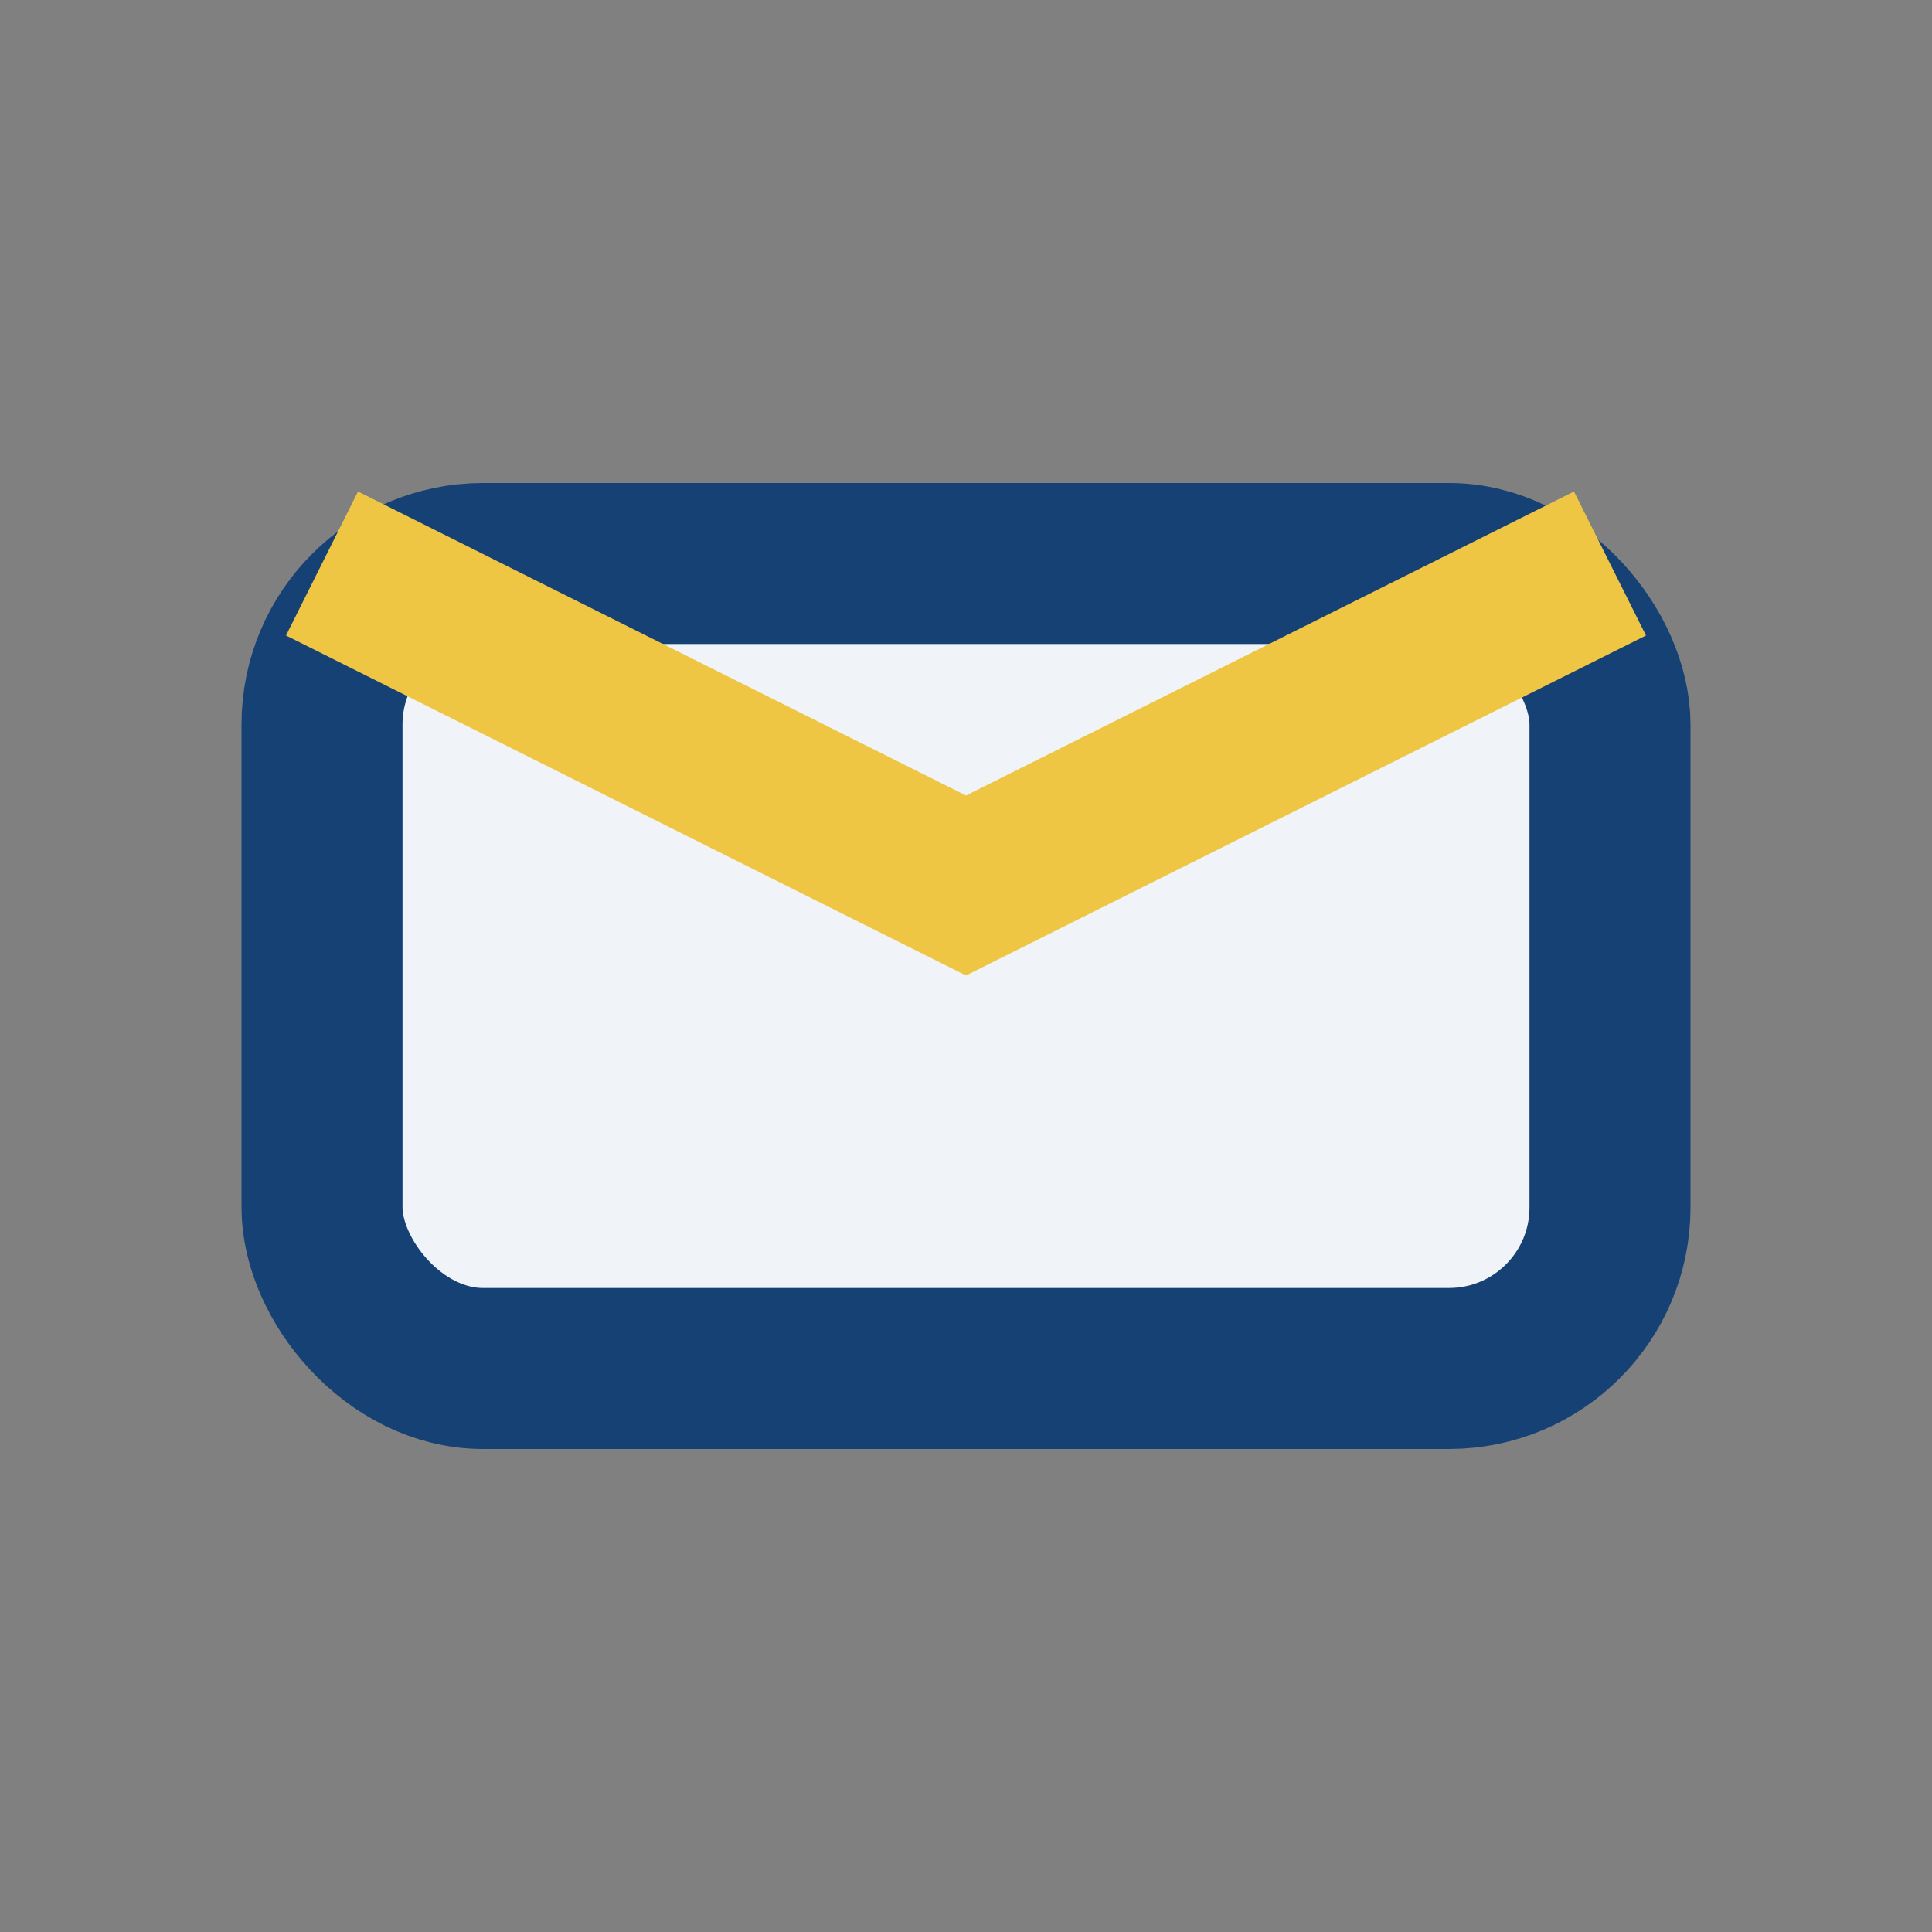
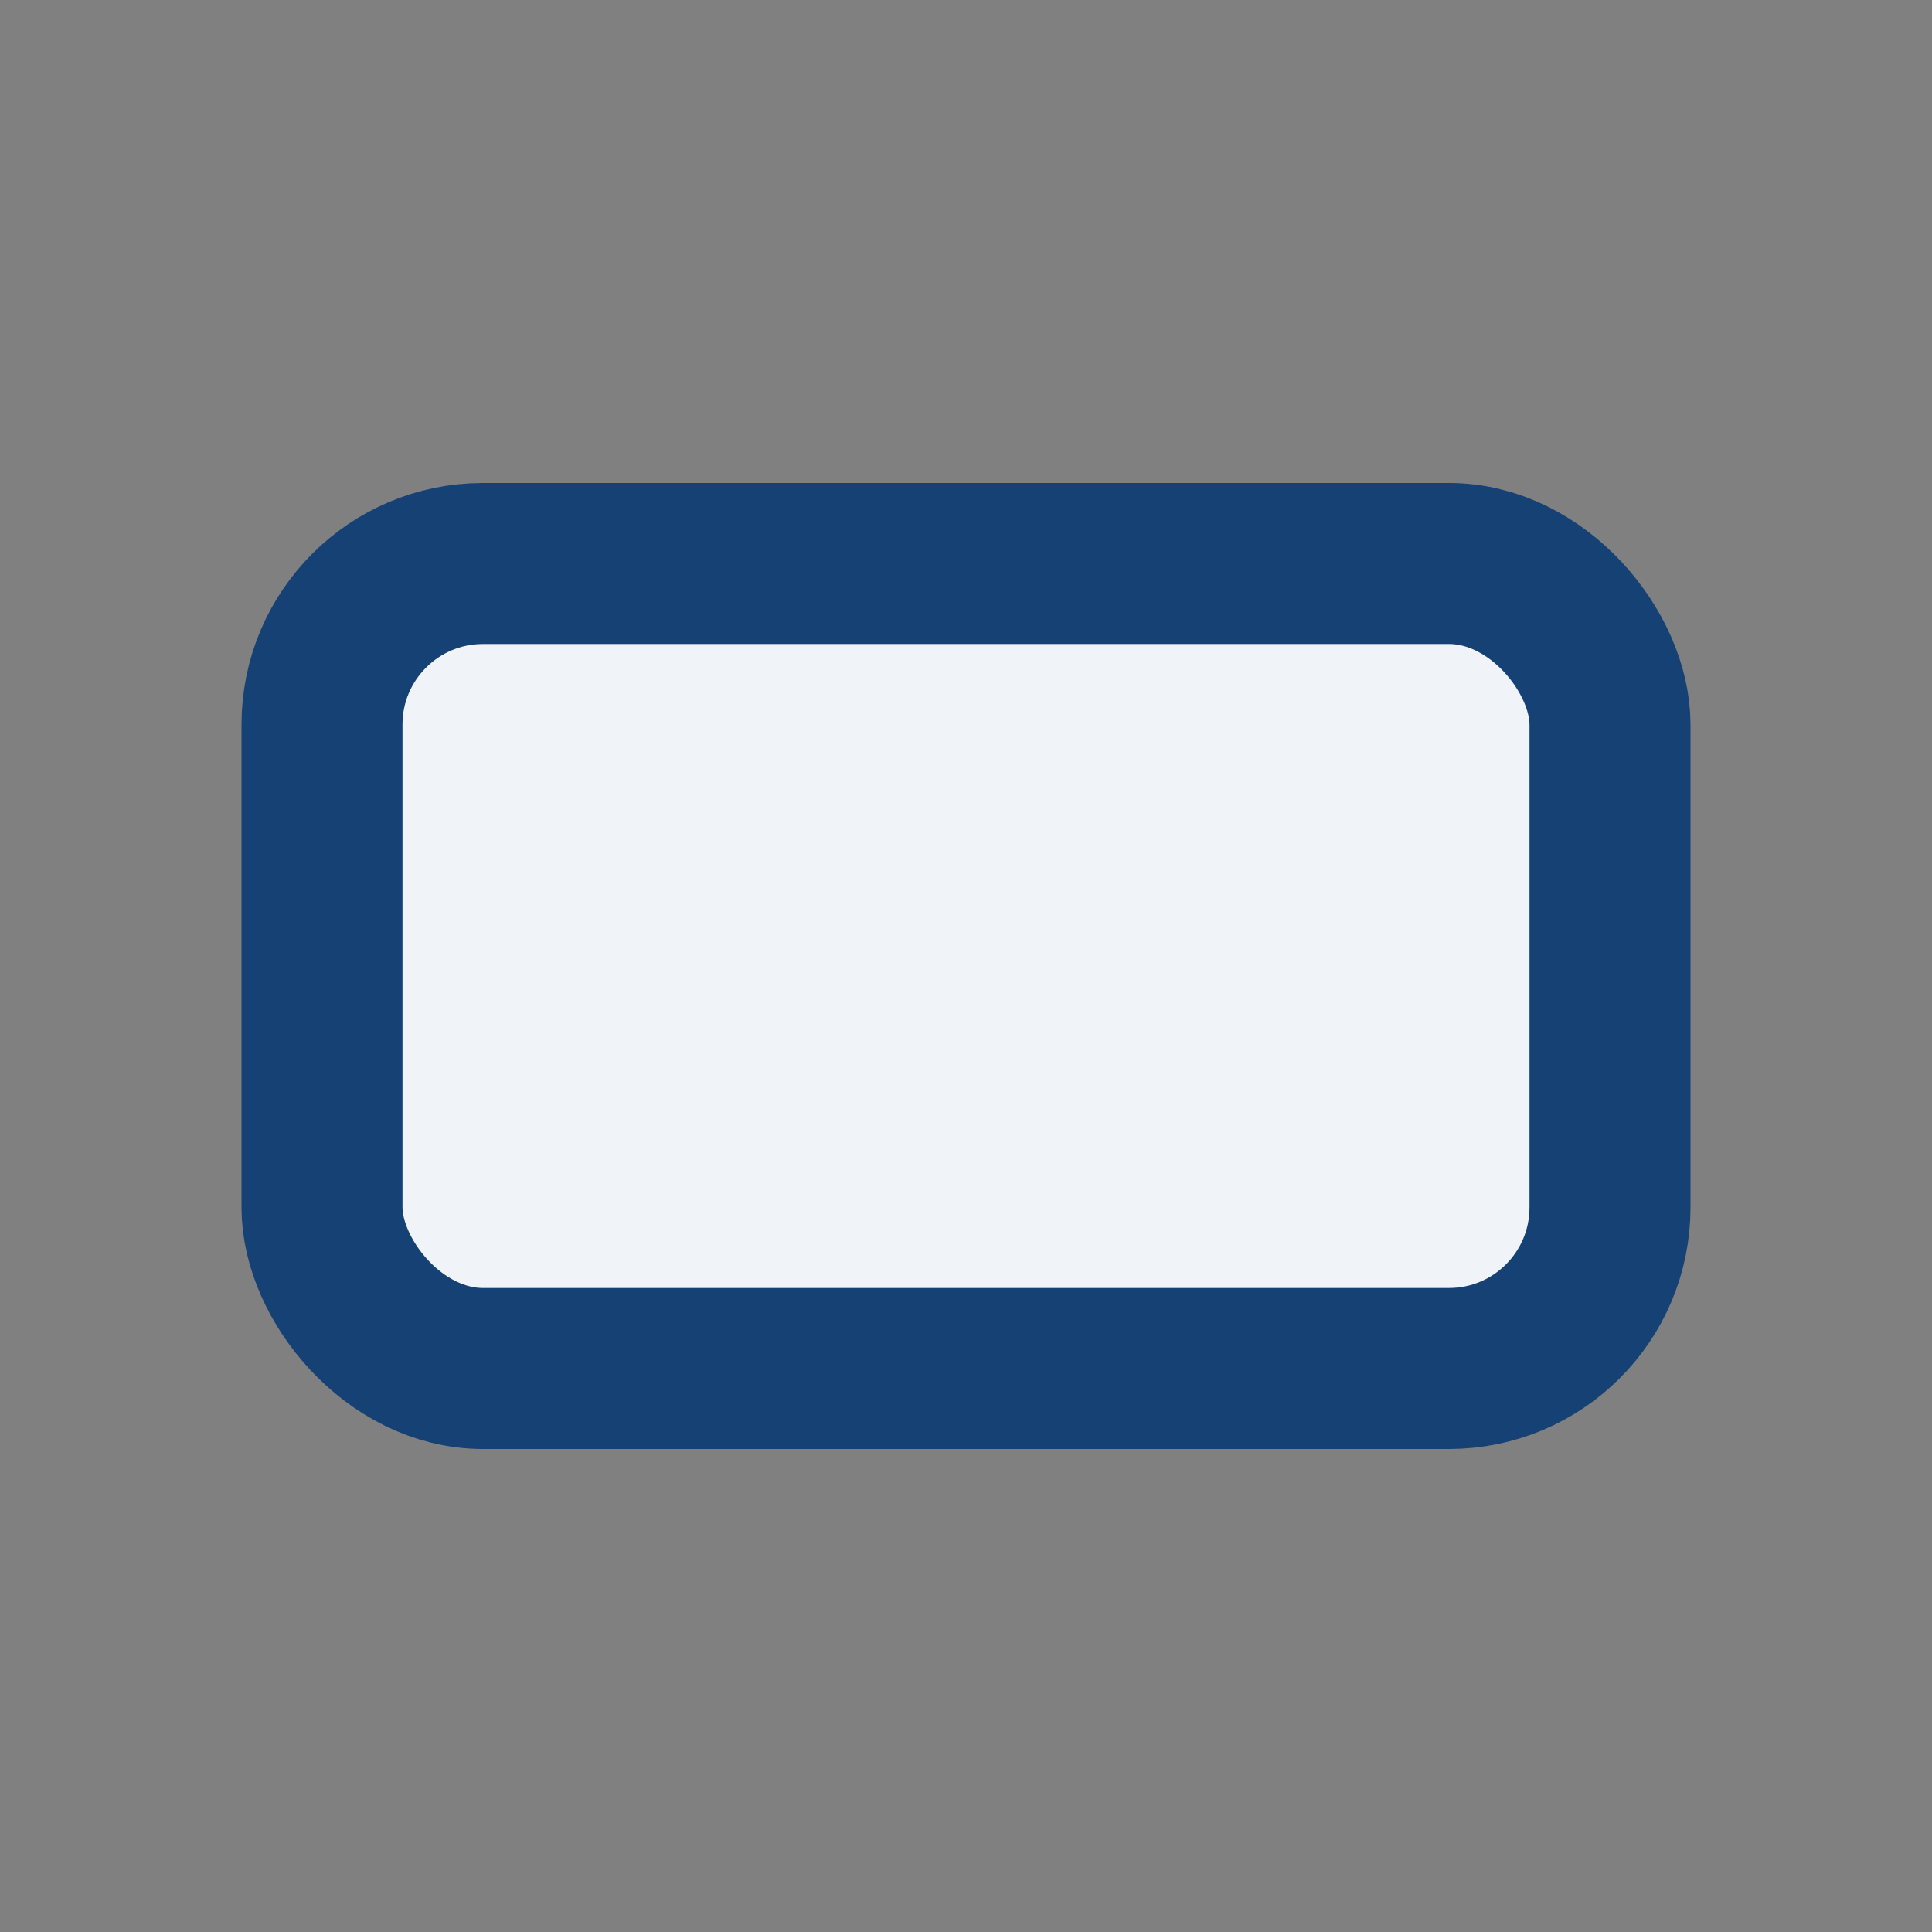
<svg xmlns="http://www.w3.org/2000/svg" viewBox="0 0 24 24" width="32" height="32">
  <rect x="0" y="0" width="24" height="24" fill="#808080" stroke="none" />
  <rect x="4" y="7" width="16" height="10" rx="2" fill="#F0F4F8" stroke="#164174" stroke-width="2" />
-   <path d="M4 7l8 4 8-4" fill="none" stroke="#EEC643" stroke-width="2" />
</svg>